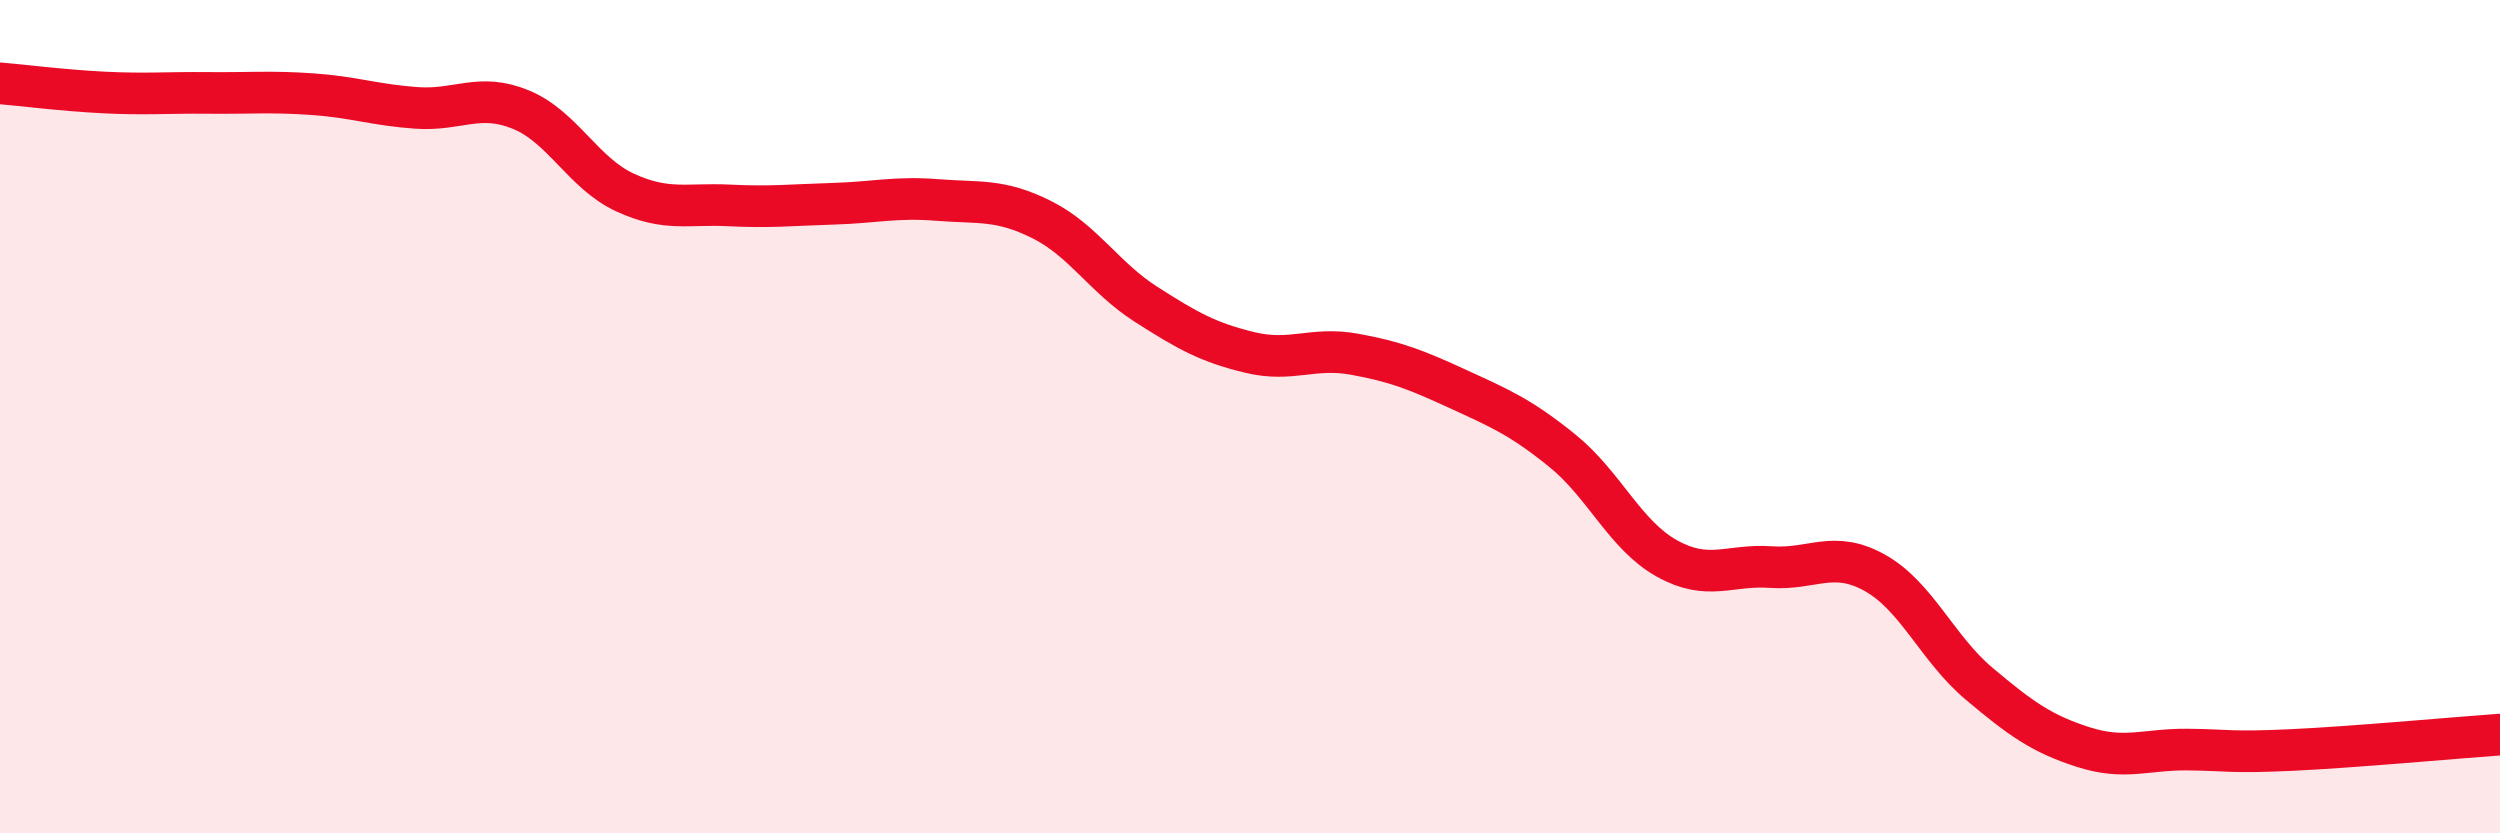
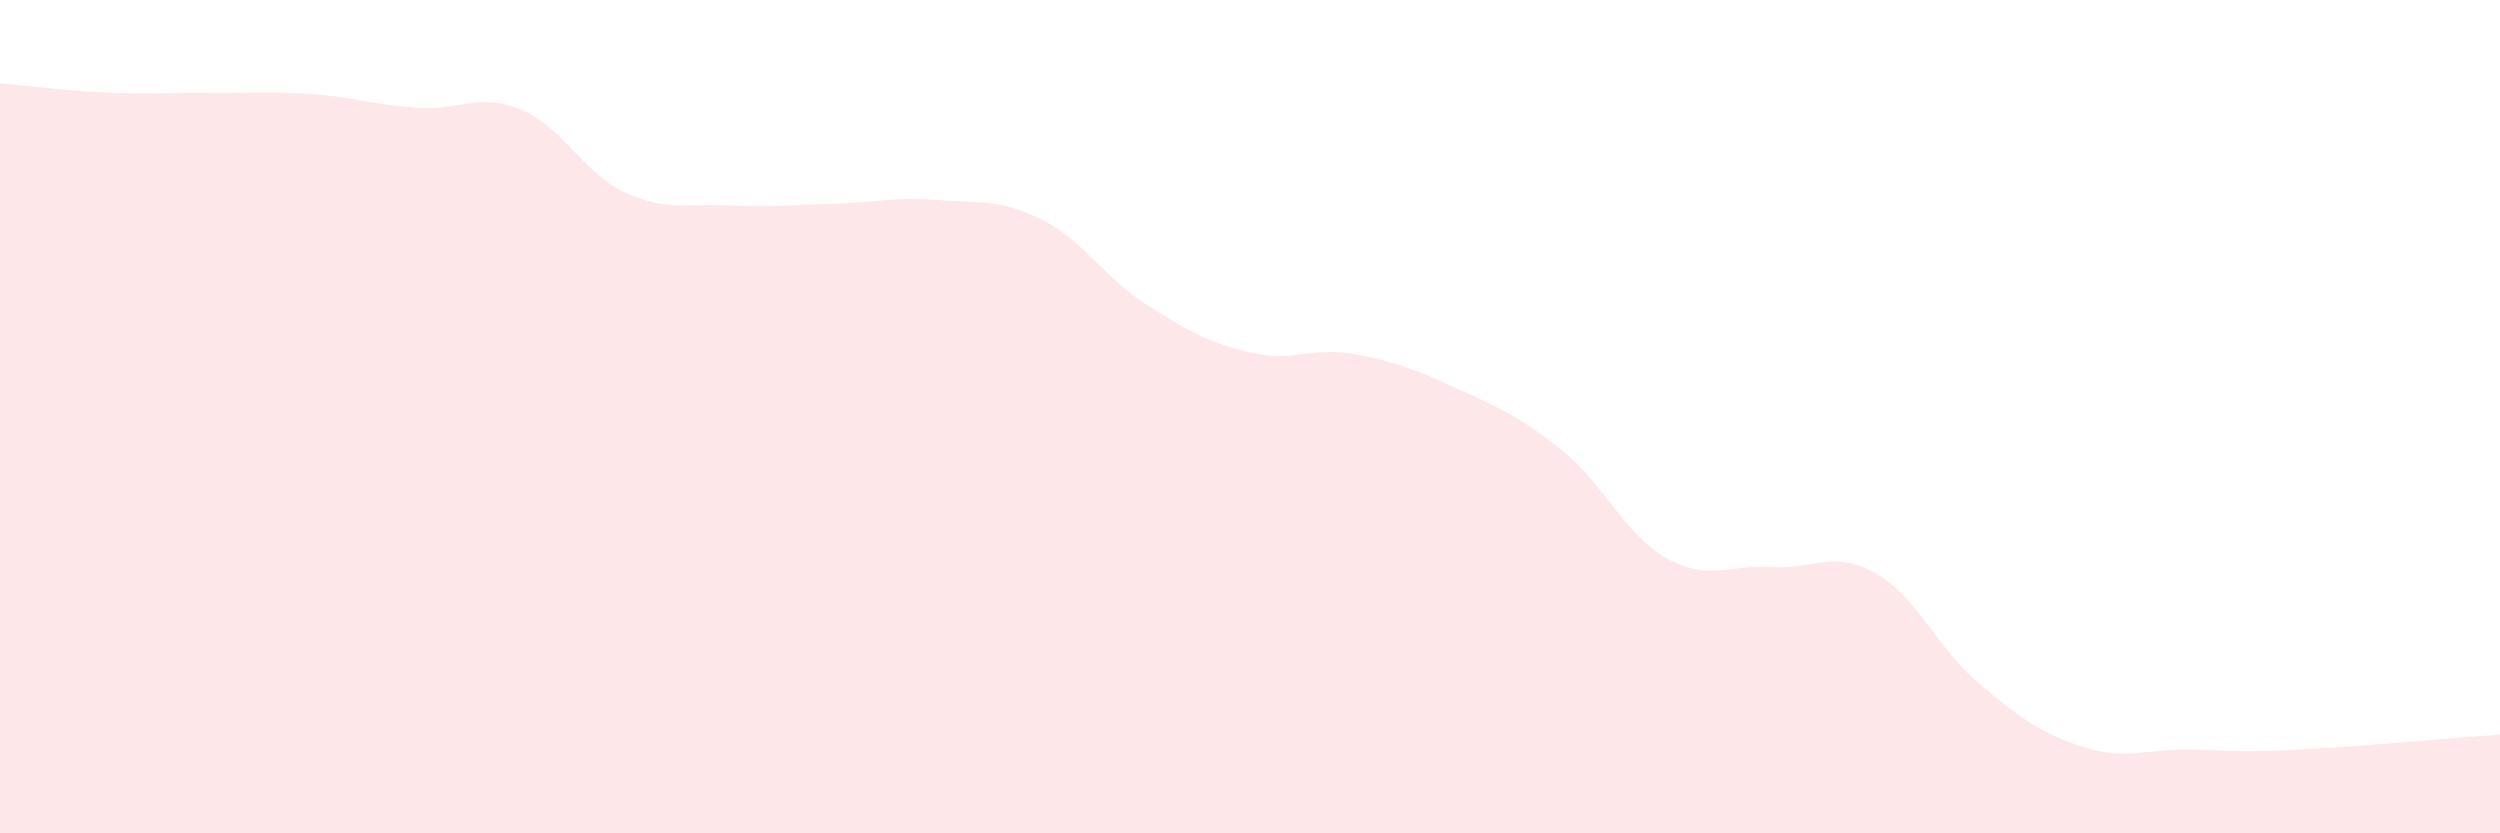
<svg xmlns="http://www.w3.org/2000/svg" width="60" height="20" viewBox="0 0 60 20">
  <path d="M 0,2 C 0.5,2.04 1.5,2.17 2.5,2.22 C 3.5,2.27 4,2.22 5,2.23 C 6,2.24 6.5,2.19 7.5,2.26 C 8.5,2.33 9,2.52 10,2.59 C 11,2.66 11.5,2.22 12.5,2.63 C 13.5,3.04 14,4.16 15,4.62 C 16,5.08 16.5,4.88 17.5,4.93 C 18.5,4.98 19,4.92 20,4.89 C 21,4.86 21.5,4.72 22.5,4.8 C 23.5,4.88 24,4.77 25,5.27 C 26,5.77 26.5,6.66 27.5,7.3 C 28.5,7.94 29,8.22 30,8.46 C 31,8.7 31.5,8.32 32.5,8.5 C 33.5,8.68 34,8.88 35,9.34 C 36,9.8 36.5,10.01 37.5,10.82 C 38.5,11.63 39,12.84 40,13.4 C 41,13.96 41.5,13.54 42.5,13.61 C 43.5,13.68 44,13.19 45,13.75 C 46,14.31 46.5,15.57 47.5,16.41 C 48.5,17.25 49,17.61 50,17.93 C 51,18.25 51.5,17.98 52.5,17.99 C 53.5,18 53.5,18.07 55,18 C 56.5,17.93 59,17.7 60,17.63L60 20L0 20Z" fill="#EB0A25" opacity="0.1" stroke-linecap="round" stroke-linejoin="round" />
-   <path d="M 0,2 C 0.5,2.04 1.5,2.17 2.5,2.22 C 3.5,2.27 4,2.22 5,2.23 C 6,2.24 6.5,2.19 7.5,2.26 C 8.5,2.33 9,2.52 10,2.59 C 11,2.66 11.5,2.22 12.5,2.63 C 13.5,3.04 14,4.16 15,4.62 C 16,5.08 16.5,4.88 17.5,4.93 C 18.5,4.98 19,4.92 20,4.89 C 21,4.86 21.5,4.72 22.5,4.8 C 23.5,4.88 24,4.77 25,5.27 C 26,5.77 26.5,6.66 27.5,7.3 C 28.5,7.94 29,8.22 30,8.46 C 31,8.7 31.5,8.32 32.5,8.5 C 33.5,8.68 34,8.88 35,9.34 C 36,9.8 36.5,10.01 37.5,10.82 C 38.5,11.63 39,12.84 40,13.4 C 41,13.96 41.5,13.54 42.5,13.61 C 43.5,13.68 44,13.19 45,13.75 C 46,14.31 46.5,15.57 47.5,16.41 C 48.5,17.25 49,17.61 50,17.93 C 51,18.25 51.5,17.98 52.5,17.99 C 53.5,18 53.5,18.07 55,18 C 56.5,17.93 59,17.7 60,17.63" stroke="#EB0A25" stroke-width="1" fill="none" stroke-linecap="round" stroke-linejoin="round" />
</svg>